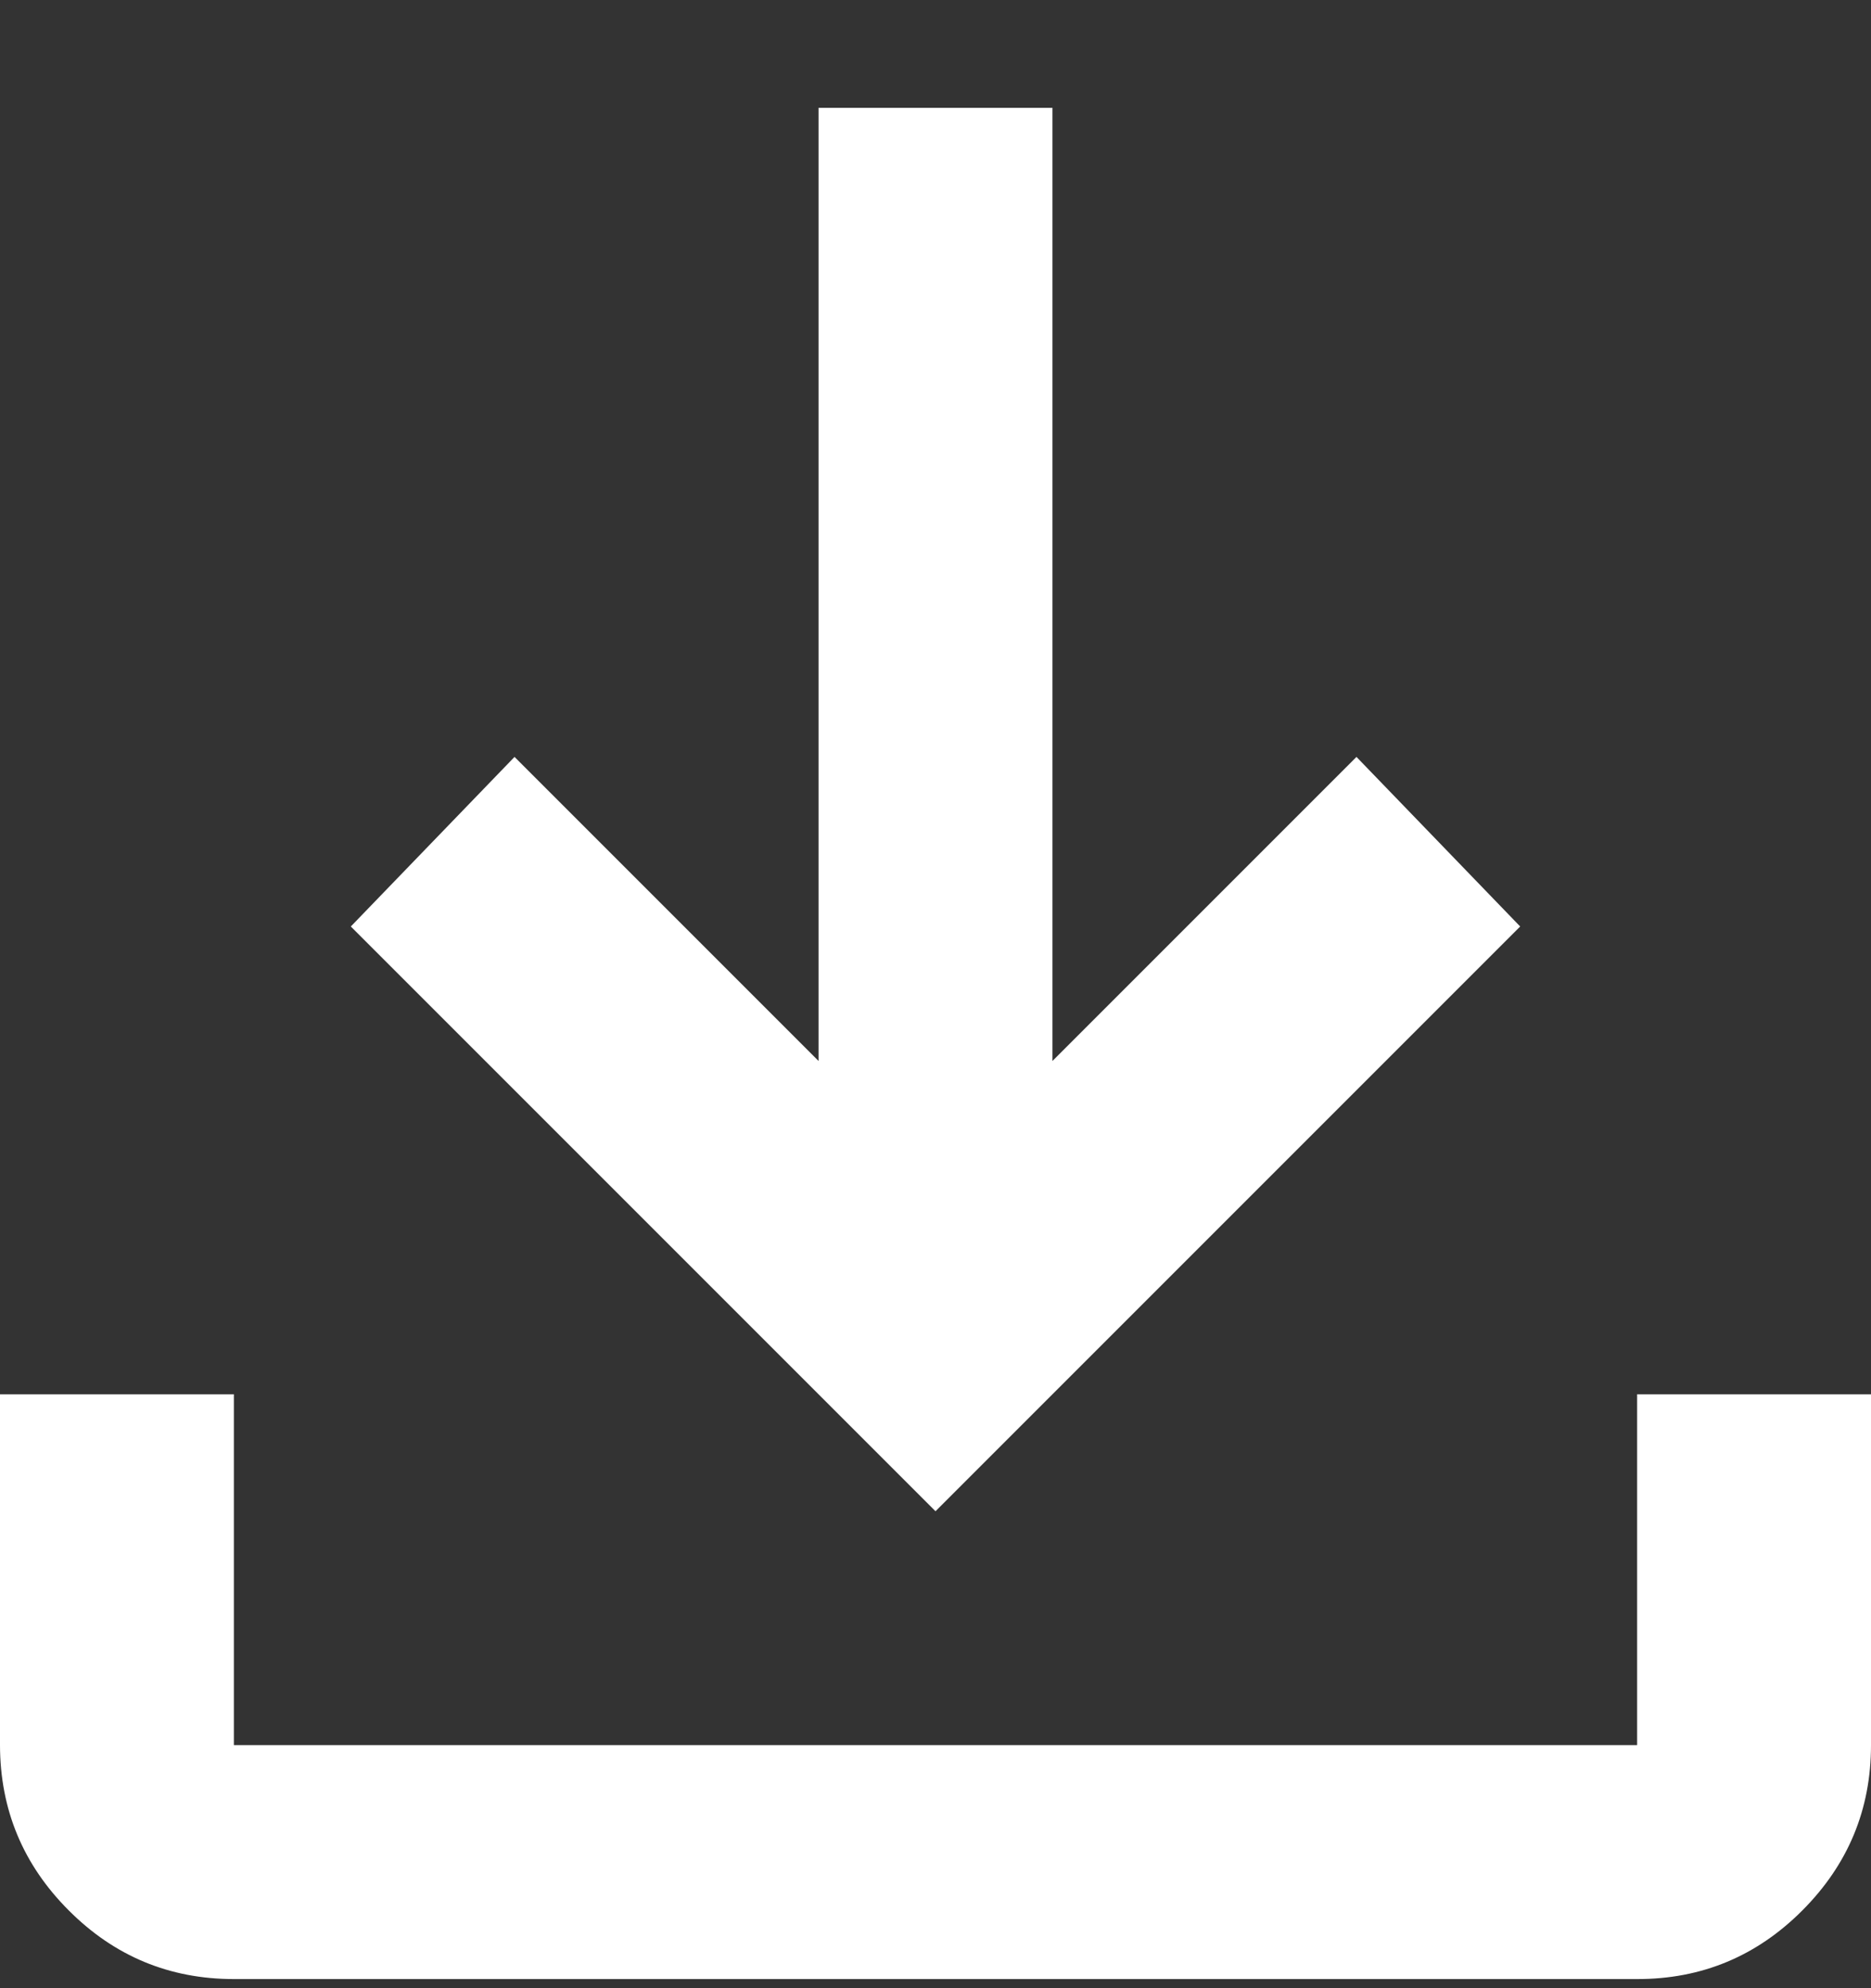
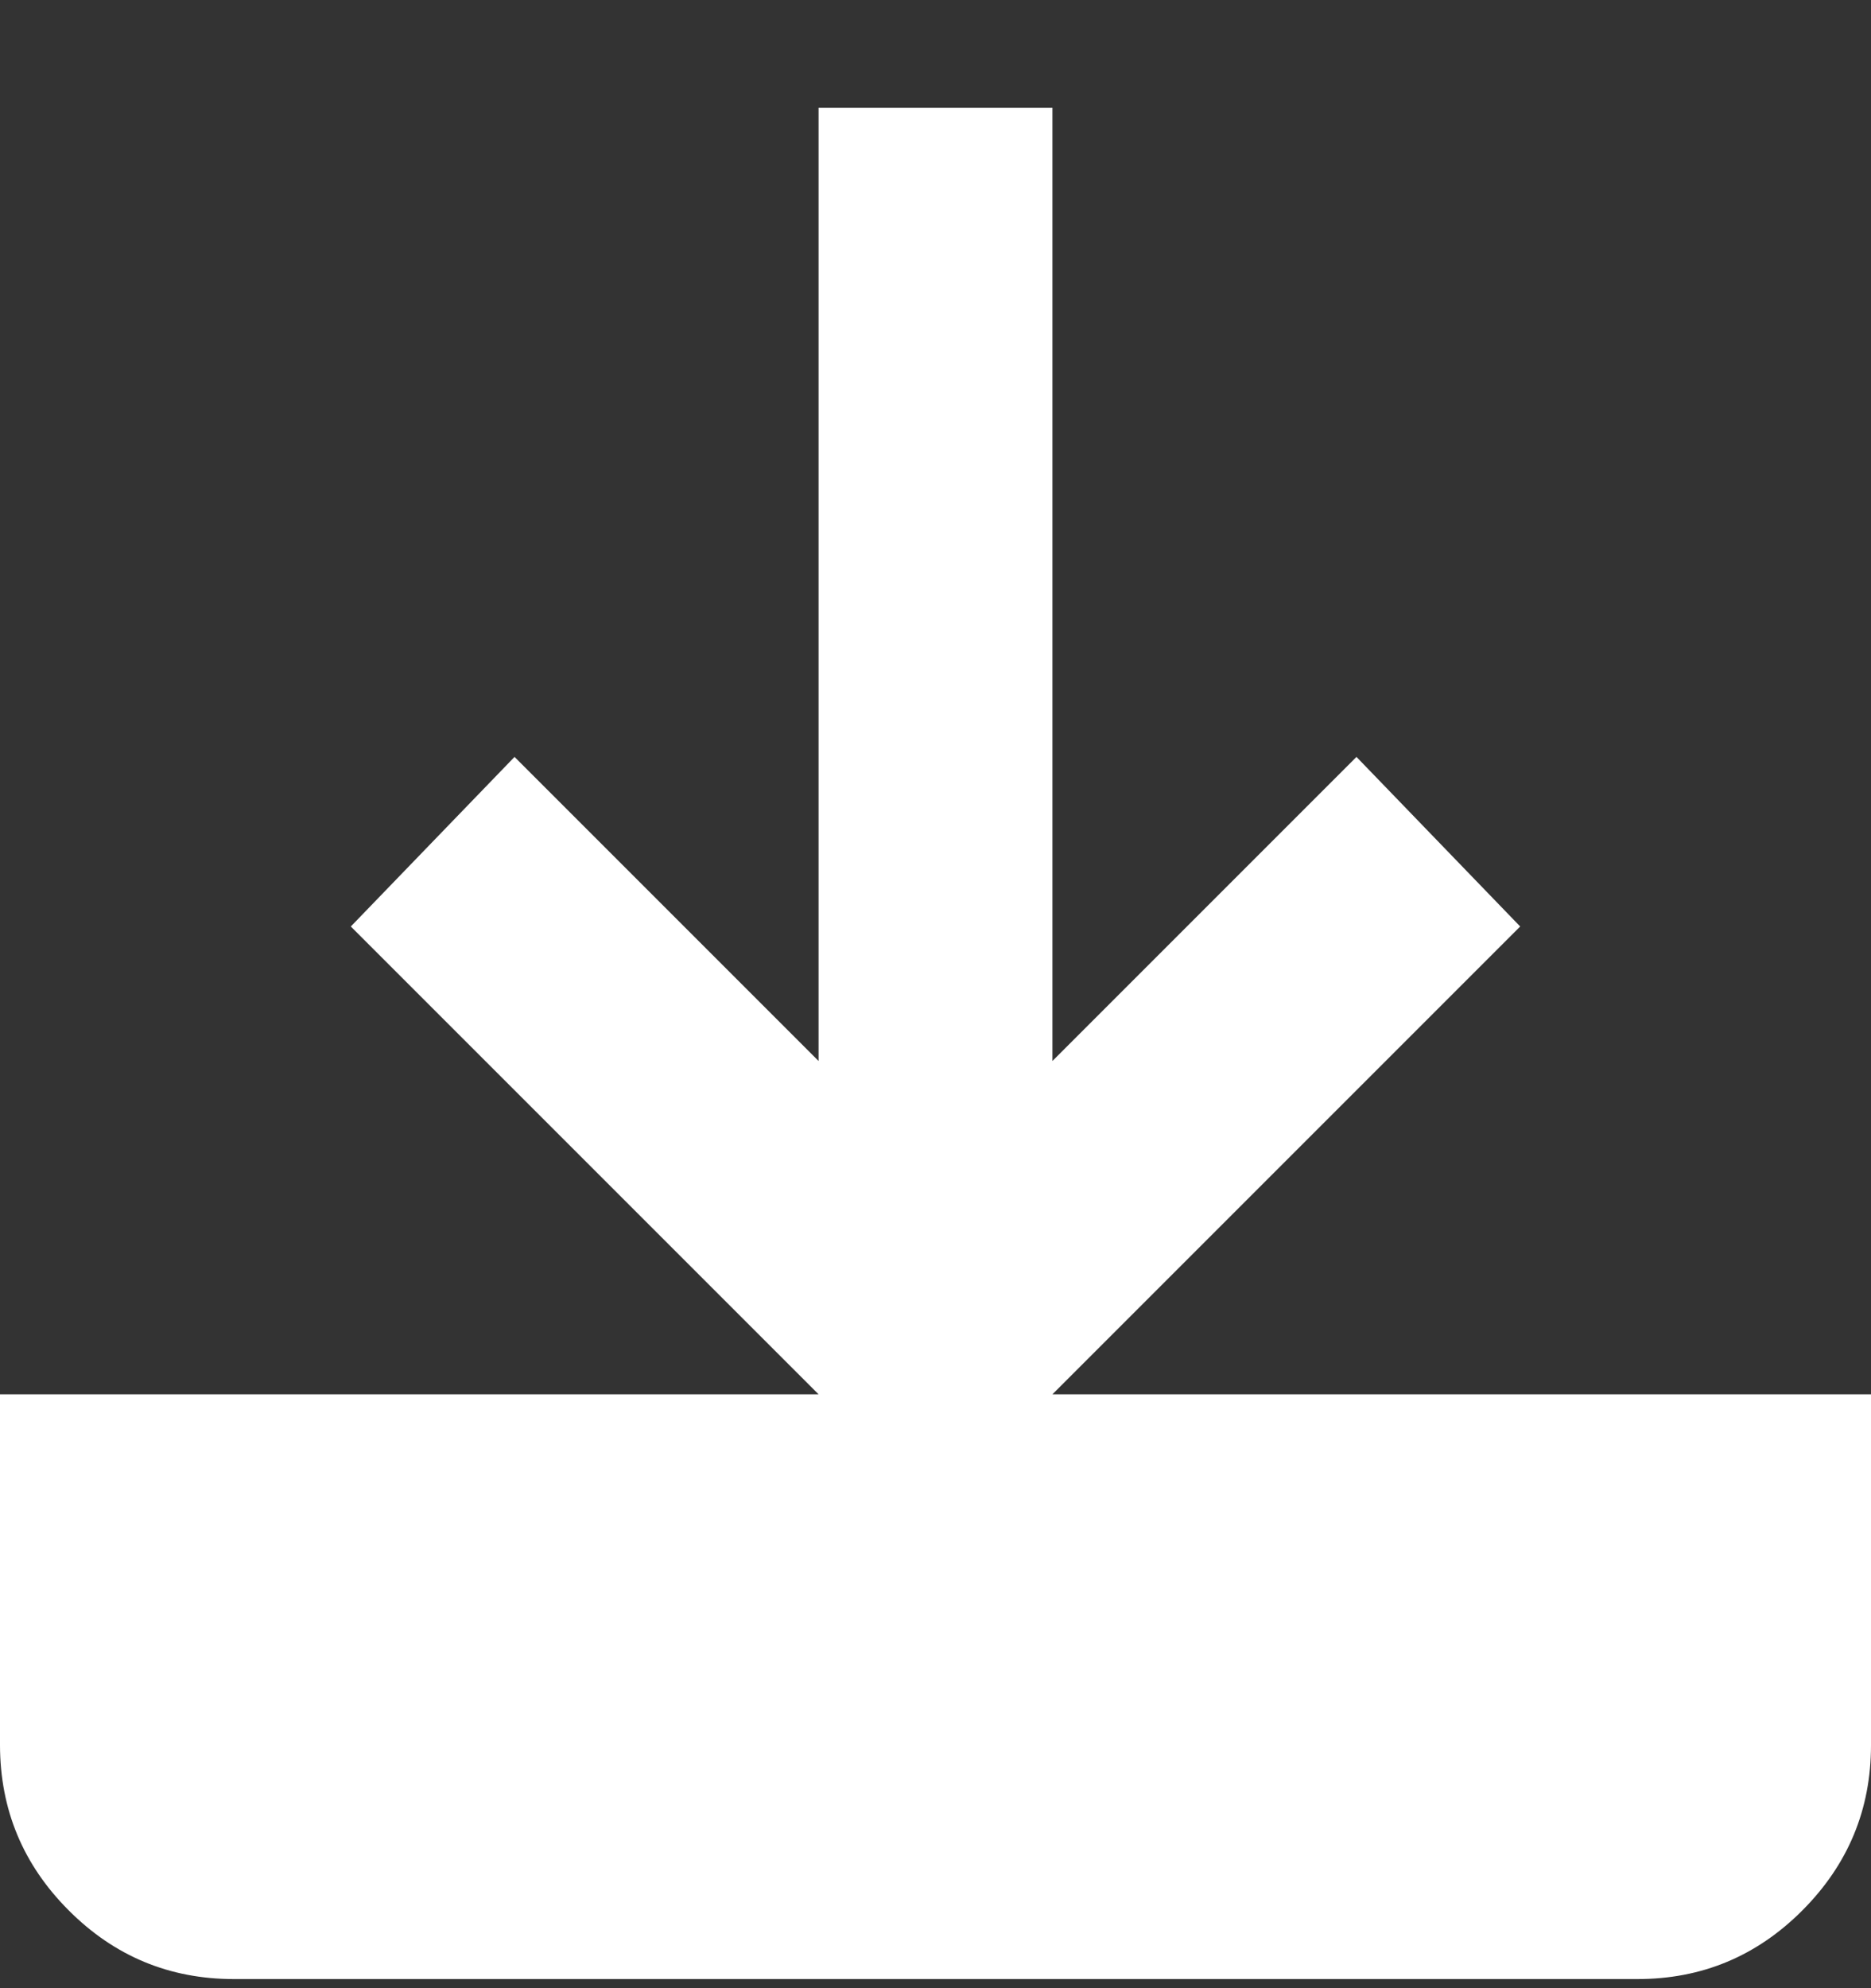
<svg xmlns="http://www.w3.org/2000/svg" width="16" height="17" viewBox="0 0 16 17" fill="none">
  <rect x="0" y="0" width="16" height="17" fill="#333333" stroke="none" />
-   <path d="M8 12.922L3 7.922L4.4 6.472L7 9.072V0.922H9V9.072L11.6 6.472L13 7.922L8 12.922ZM2 16.922C1.45 16.922 0.979 16.727 0.588 16.335C0.197 15.944 0.001 15.473 0 14.922V11.922H2V14.922H14V11.922H16V14.922C16 15.472 15.804 15.943 15.413 16.335C15.022 16.727 14.551 16.923 14 16.922H2Z" fill="white" />
+   <path d="M8 12.922L3 7.922L4.4 6.472L7 9.072V0.922H9V9.072L11.6 6.472L13 7.922L8 12.922ZM2 16.922C1.45 16.922 0.979 16.727 0.588 16.335C0.197 15.944 0.001 15.473 0 14.922V11.922H2V14.922V11.922H16V14.922C16 15.472 15.804 15.943 15.413 16.335C15.022 16.727 14.551 16.923 14 16.922H2Z" fill="white" />
</svg>